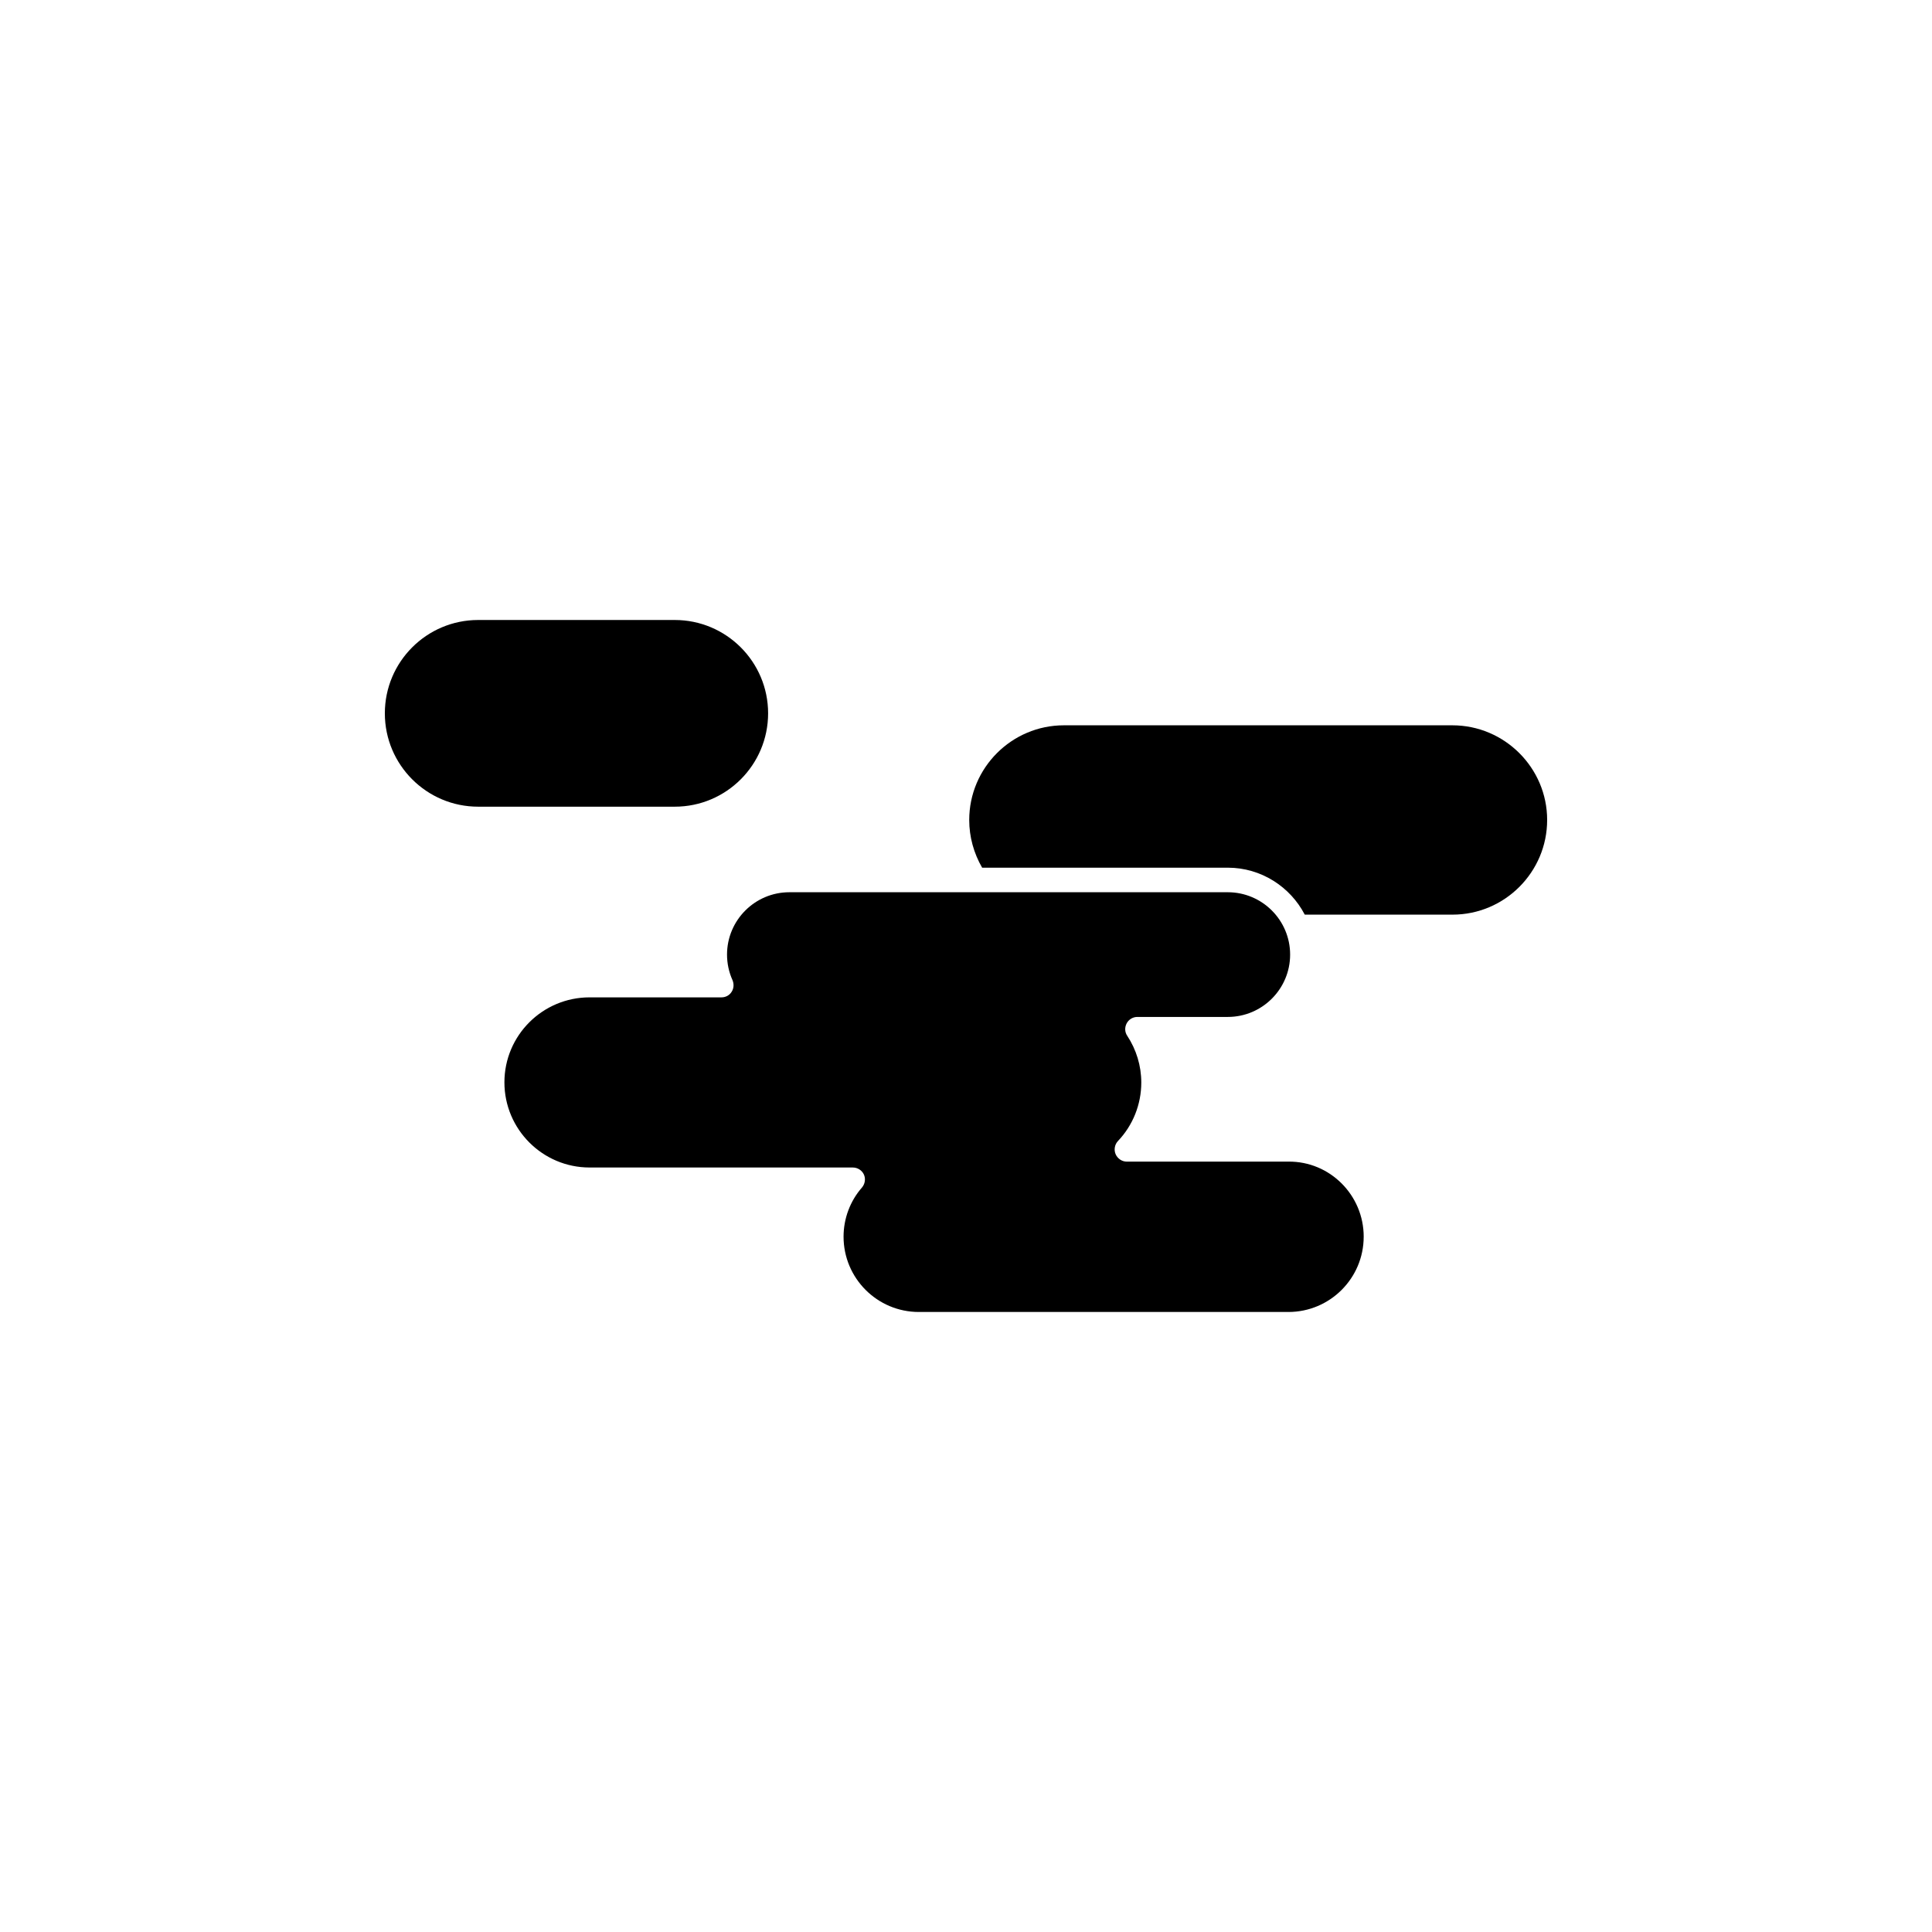
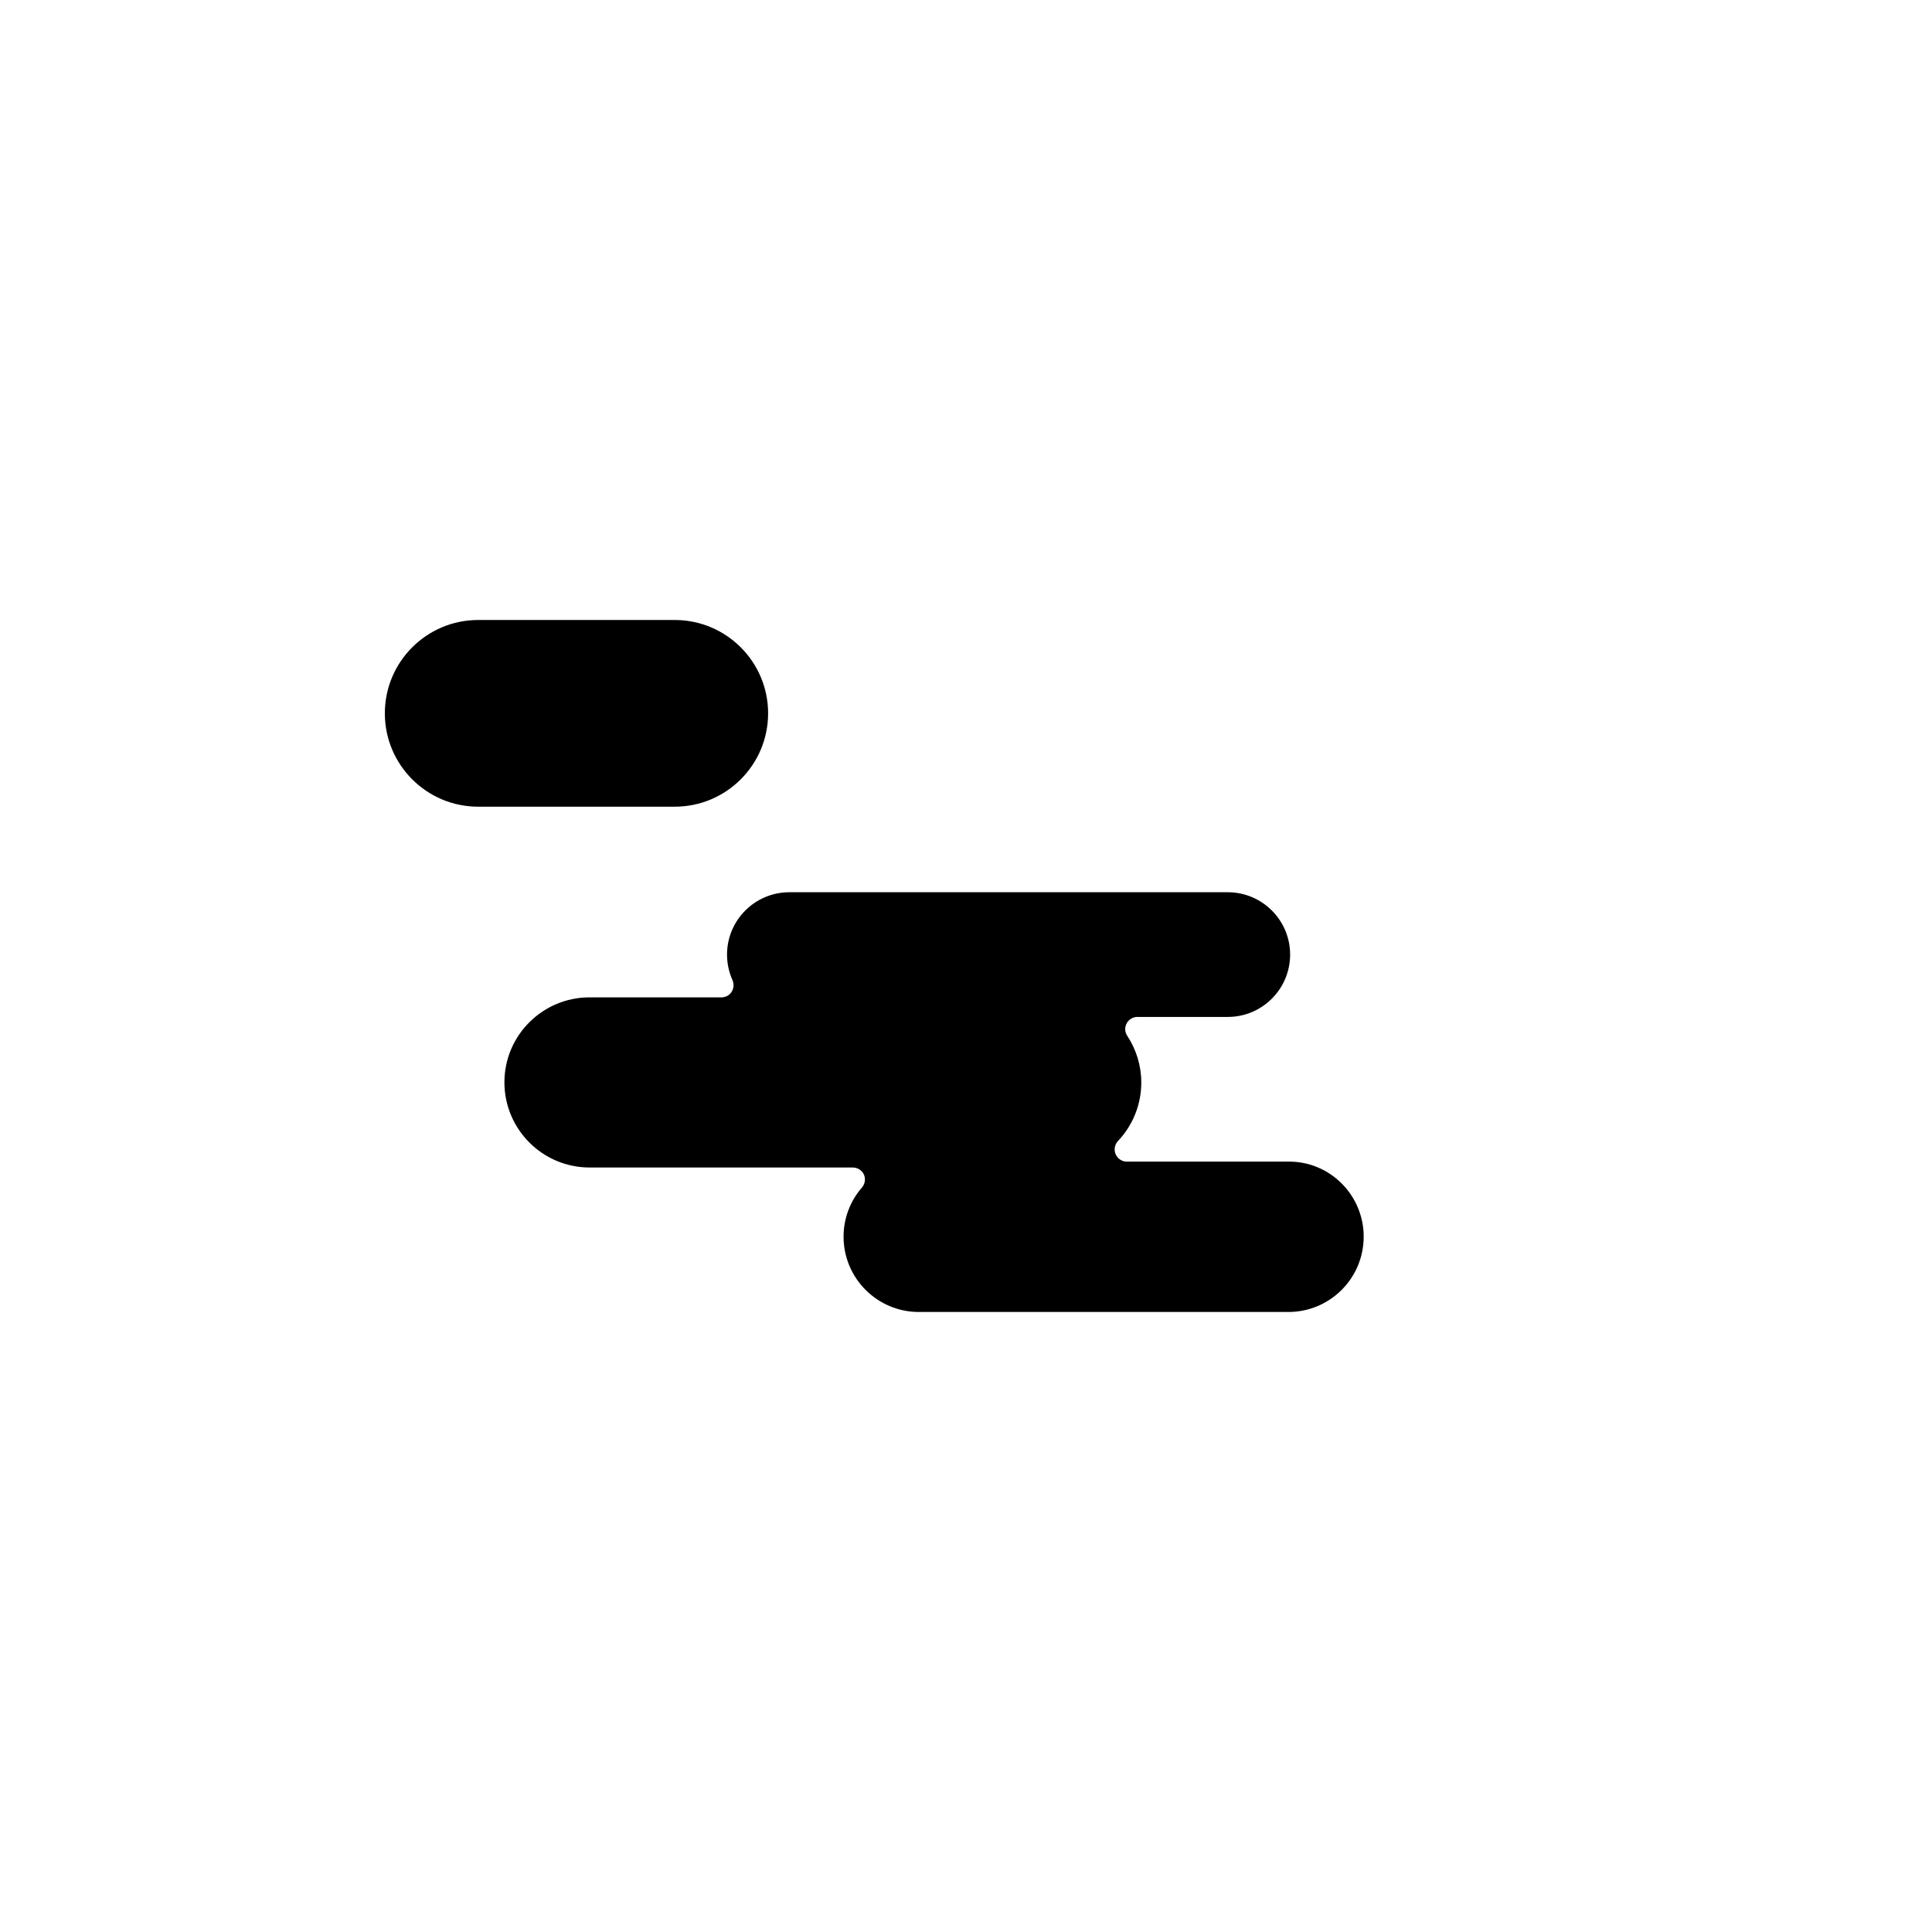
<svg xmlns="http://www.w3.org/2000/svg" fill="#000000" width="800px" height="800px" version="1.1" viewBox="144 144 512 512">
  <g>
    <path d="m505.39 471.74c0 11.035-8.969 19.949-19.949 19.949h-97.941c-11.035 0-19.949-8.969-19.949-19.949 0-4.785 1.715-9.422 4.887-13.047 0.805-0.957 1.008-2.316 0.504-3.426-0.504-1.109-1.664-1.863-2.922-1.863l-69.777-0.004c-12.445 0-22.57-10.125-22.57-22.57 0-12.445 10.125-22.52 22.57-22.52h34.965c1.109 0 2.117-0.555 2.672-1.461 0.605-0.906 0.656-2.066 0.25-3.074-0.957-2.117-1.461-4.434-1.461-6.801 0-9.117 7.406-16.523 16.523-16.523h116.18c9.117 0 16.523 7.406 16.523 16.523 0 9.117-7.406 16.523-16.523 16.523h-23.98c-1.16 0-2.266 0.656-2.82 1.715-0.555 1.059-0.504 2.316 0.152 3.273 2.418 3.68 3.727 7.961 3.727 12.395 0 5.793-2.215 11.336-6.195 15.516-0.855 0.906-1.109 2.316-0.605 3.477s1.664 1.965 2.922 1.965h42.875c10.977-0.102 19.945 8.867 19.945 19.902z" />
-     <path d="m554.01 361.3c0 13.805-11.234 25.09-25.09 25.09h-39.145c-3.828-7.356-11.539-12.445-20.402-12.445l-65.094 0.004c-2.215-3.828-3.426-8.16-3.426-12.645 0-13.805 11.234-25.09 25.09-25.09h102.93c13.852-0.004 25.137 11.281 25.137 25.086z" />
    <path d="m322.82 357.78h-52.094c-13.652 0-24.738-11.082-24.738-24.738 0-13.652 11.082-24.738 24.738-24.738h52.094c13.652 0 24.738 11.082 24.738 24.738-0.004 13.656-11.086 24.738-24.738 24.738z" />
  </g>
</svg>